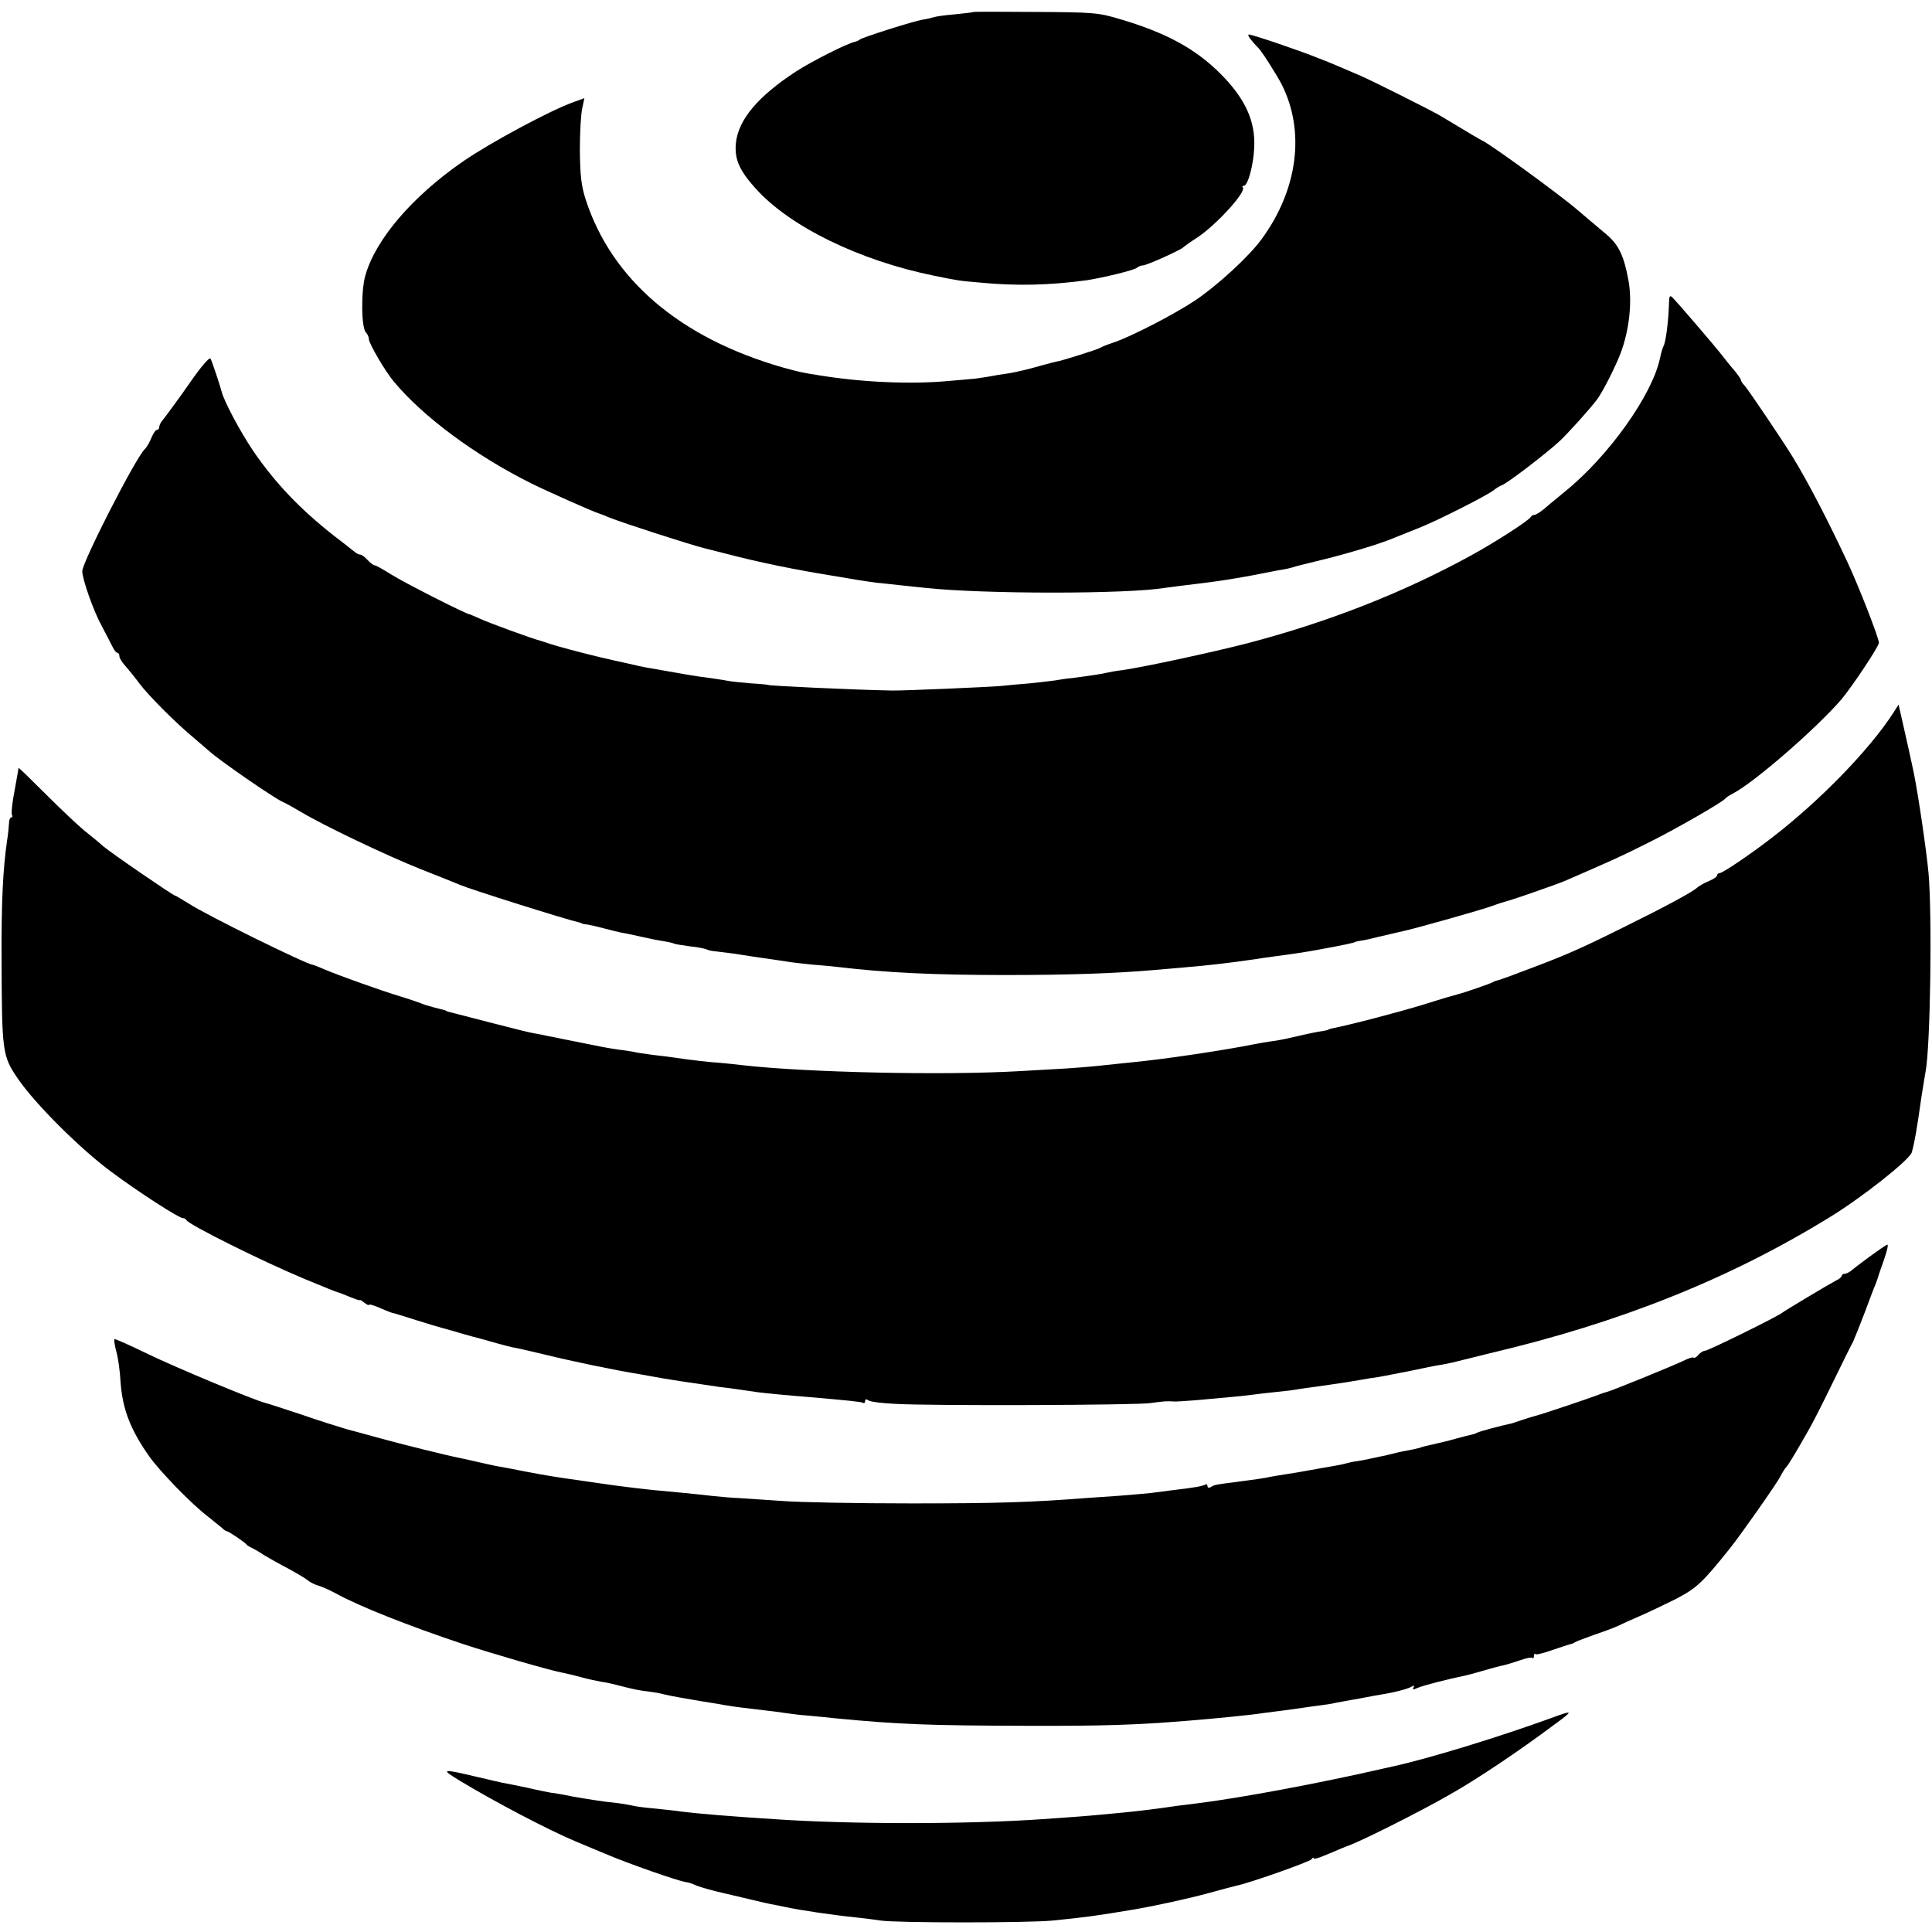
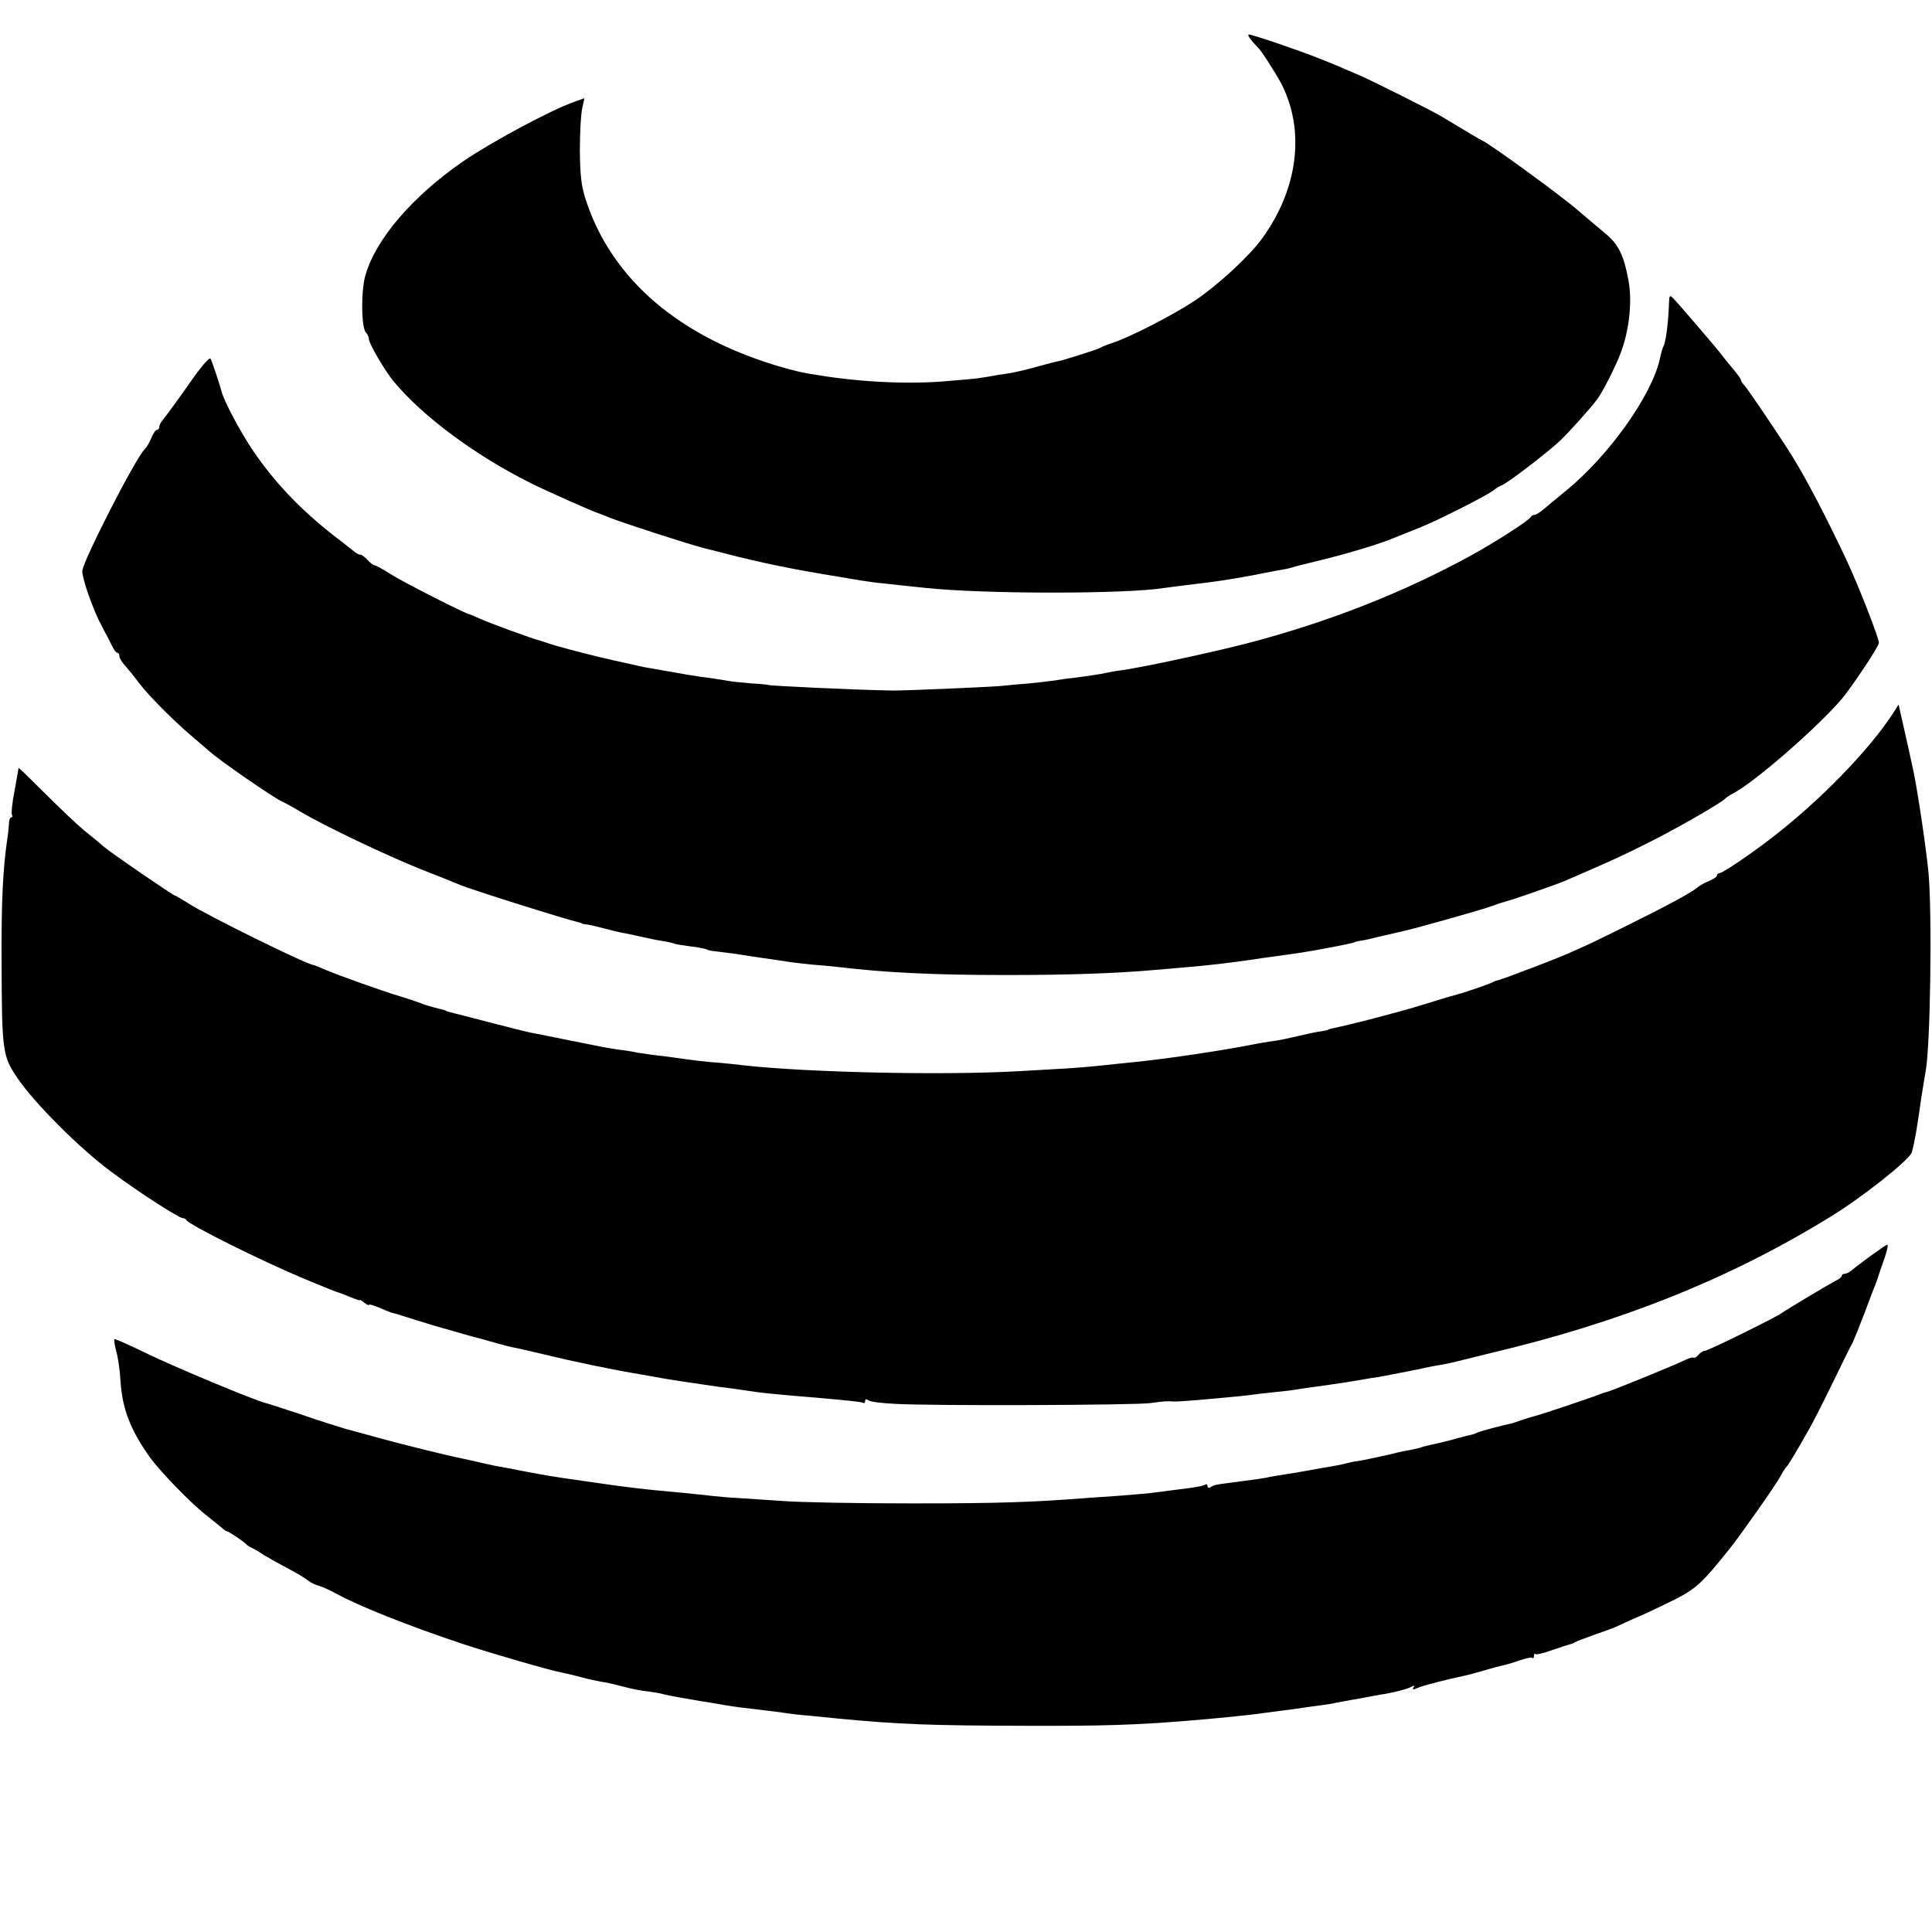
<svg xmlns="http://www.w3.org/2000/svg" version="1.0" width="728pt" height="728pt" viewBox="0 0 728 728" preserveAspectRatio="xMidYMid meet">
  <g transform="translate(0,728) scale(0.1,-0.1)" fill="#000000" stroke="none">
-     <path d="M3668 7235 c-2 -2 -33 -5 -70 -9 -36 -3 -72 -8 -80 -11 -7 -2 -26 -7 -41 -9 -36 -6 -231 -68 -237 -75 -3 -3 -12 -7 -20 -9 -27 -5 -163 -74 -220 -111 -144 -94 -217 -181 -227 -269 -6 -61 12 -103 74 -172 129 -144 392 -272 673 -329 89 -18 91 -19 175 -26 135 -13 261 -10 400 9 59 9 180 38 189 47 6 5 16 9 23 9 14 0 145 59 153 69 3 3 25 19 50 35 72 47 188 174 173 190 -3 3 -2 6 4 6 15 0 36 77 39 143 5 100 -33 184 -126 278 -95 95 -204 155 -380 207 -80 24 -100 26 -317 27 -128 1 -234 1 -235 0z" />
    <path d="M4716 7128 c10 -13 22 -25 25 -28 12 -11 67 -97 88 -137 90 -177 62 -397 -75 -584 -48 -66 -168 -176 -252 -232 -78 -52 -241 -136 -307 -158 -22 -7 -44 -16 -50 -20 -9 -6 -156 -52 -162 -51 -2 0 -33 -8 -69 -18 -37 -11 -86 -22 -108 -26 -23 -3 -61 -9 -86 -14 -25 -4 -52 -8 -60 -8 -8 -1 -44 -4 -80 -7 -143 -14 -330 -6 -495 21 -65 10 -75 13 -134 29 -388 111 -646 331 -744 633 -17 53 -21 92 -22 187 0 66 4 137 9 157 l8 38 -39 -14 c-88 -31 -313 -152 -418 -224 -191 -132 -329 -293 -368 -429 -17 -57 -16 -198 2 -216 6 -6 11 -17 11 -25 0 -16 63 -124 95 -161 109 -131 306 -277 514 -381 64 -32 238 -109 256 -114 6 -2 23 -8 38 -15 55 -22 303 -102 362 -117 33 -8 67 -17 75 -19 135 -35 260 -61 435 -89 11 -2 40 -7 65 -11 25 -4 58 -9 75 -11 16 -1 55 -6 85 -9 30 -3 73 -8 95 -10 220 -24 762 -24 906 0 23 3 50 7 159 20 25 3 56 8 70 10 14 2 41 7 60 10 19 3 60 11 90 17 30 6 62 12 70 13 8 1 22 5 30 7 8 3 47 13 85 22 106 25 245 66 300 90 17 7 57 23 90 36 65 25 261 124 285 144 8 7 22 15 30 18 21 8 165 118 216 165 34 32 116 123 142 158 22 29 71 127 89 175 33 88 44 195 29 275 -17 92 -37 133 -83 172 -45 38 -68 57 -109 92 -66 57 -331 250 -360 262 -8 4 -36 20 -157 93 -36 21 -241 124 -299 150 -89 38 -106 46 -158 66 -71 29 -251 90 -264 90 -5 0 -1 -10 10 -22z" />
    <path d="M6289 6138 c-2 -69 -12 -148 -21 -163 -3 -5 -9 -26 -13 -45 -29 -138 -194 -370 -359 -503 -21 -18 -54 -44 -71 -59 -18 -16 -37 -28 -43 -28 -6 0 -12 -4 -14 -8 -5 -12 -132 -94 -223 -144 -257 -141 -539 -252 -845 -332 -136 -35 -387 -89 -470 -101 -25 -3 -52 -8 -60 -10 -14 -4 -68 -12 -130 -20 -14 -1 -43 -5 -65 -9 -22 -3 -65 -8 -95 -11 -30 -2 -80 -7 -110 -10 -48 -4 -367 -18 -410 -17 -153 3 -465 18 -465 21 0 1 -29 4 -65 6 -36 3 -76 7 -90 10 -14 3 -45 7 -70 11 -38 4 -95 14 -230 38 -14 2 -45 9 -70 15 -25 5 -76 17 -115 26 -66 16 -162 41 -195 53 -8 3 -19 6 -25 8 -29 7 -195 68 -225 82 -19 9 -37 16 -40 17 -14 1 -252 122 -297 151 -30 19 -57 34 -62 34 -4 0 -16 9 -26 20 -10 11 -22 20 -27 20 -5 0 -14 4 -21 10 -7 5 -41 33 -77 60 -129 101 -224 201 -306 321 -48 71 -111 189 -119 224 -5 20 -38 120 -42 124 -4 6 -38 -34 -76 -89 -33 -48 -91 -127 -107 -147 -6 -7 -10 -17 -10 -23 0 -5 -4 -10 -9 -10 -5 0 -14 -14 -21 -31 -7 -17 -18 -36 -25 -42 -36 -36 -234 -424 -235 -459 0 -30 42 -150 74 -208 16 -30 34 -65 40 -77 6 -13 14 -23 19 -23 4 0 7 -6 7 -13 0 -7 10 -23 23 -37 12 -14 36 -43 52 -65 34 -45 130 -142 199 -200 26 -22 55 -47 64 -55 37 -34 241 -175 276 -191 12 -5 44 -23 71 -39 83 -50 322 -164 450 -215 66 -26 134 -53 150 -60 40 -17 392 -128 448 -141 4 -1 8 -2 10 -4 1 -1 11 -3 22 -4 11 -2 38 -8 60 -14 22 -6 51 -13 65 -16 14 -2 46 -9 73 -15 26 -6 64 -14 85 -17 20 -3 40 -8 43 -10 4 -2 31 -6 60 -10 30 -3 58 -9 63 -12 5 -3 21 -6 35 -7 14 -2 46 -6 71 -9 25 -4 56 -9 70 -11 65 -9 117 -17 143 -21 15 -2 51 -6 80 -9 29 -2 72 -6 97 -9 178 -21 356 -30 630 -30 234 0 413 6 560 19 25 2 72 6 105 9 115 10 172 17 270 31 17 3 47 7 68 10 91 12 115 16 167 25 99 18 145 28 145 30 0 1 9 3 20 5 11 1 43 8 70 15 68 16 82 19 103 24 48 11 286 78 324 92 24 9 50 17 58 19 18 4 187 63 215 75 189 82 207 90 315 144 101 50 280 153 290 166 3 4 16 13 30 20 82 43 314 245 409 355 40 48 141 199 141 213 0 18 -78 218 -120 307 -74 158 -148 300 -203 390 -37 61 -172 261 -184 273 -7 7 -13 16 -13 20 0 4 -13 22 -28 40 -15 17 -36 44 -47 58 -24 31 -163 193 -182 212 -11 11 -13 8 -14 -20z" />
    <path d="M7135 4595 c-91 -141 -279 -334 -460 -473 -79 -61 -184 -132 -195 -132 -5 0 -10 -4 -10 -9 0 -5 -14 -14 -31 -21 -17 -7 -36 -18 -43 -24 -18 -17 -116 -70 -276 -149 -171 -85 -226 -109 -385 -168 -49 -19 -92 -34 -95 -34 -3 0 -9 -3 -15 -6 -10 -6 -112 -41 -130 -45 -5 -1 -64 -18 -130 -39 -98 -30 -274 -76 -345 -90 -8 -2 -15 -4 -15 -5 0 -1 -9 -3 -20 -5 -22 -3 -47 -8 -116 -24 -25 -6 -61 -13 -80 -15 -19 -3 -45 -7 -59 -10 -124 -25 -355 -59 -475 -70 -27 -3 -79 -8 -115 -12 -36 -4 -90 -8 -120 -10 -30 -2 -109 -6 -175 -10 -290 -17 -807 -5 -1045 22 -25 3 -63 7 -85 9 -36 2 -108 10 -175 20 -14 2 -50 7 -80 10 -30 4 -64 9 -75 12 -11 2 -36 6 -55 8 -19 3 -46 7 -60 10 -14 3 -36 7 -50 10 -14 3 -36 7 -50 10 -14 3 -36 7 -50 10 -14 3 -38 8 -55 11 -16 4 -39 8 -50 10 -11 1 -83 19 -160 39 -77 20 -147 38 -155 40 -8 2 -16 4 -17 5 -3 3 -8 4 -48 14 -16 4 -39 11 -50 16 -11 4 -45 16 -75 25 -71 21 -238 81 -287 102 -21 9 -40 17 -43 17 -27 3 -403 188 -470 232 -25 15 -47 29 -50 29 -8 1 -243 162 -272 187 -14 13 -46 39 -70 58 -23 19 -89 81 -146 138 -56 56 -102 101 -102 98 0 -2 -7 -40 -15 -85 -9 -45 -13 -86 -10 -91 3 -6 2 -10 -2 -10 -5 0 -9 -10 -9 -22 -1 -13 -3 -41 -7 -63 -16 -112 -22 -232 -21 -450 1 -349 3 -364 61 -449 64 -94 235 -265 353 -352 102 -76 254 -174 269 -174 5 0 11 -3 13 -7 7 -17 287 -156 445 -222 68 -28 124 -51 127 -51 2 0 21 -7 42 -16 22 -9 39 -15 40 -13 0 2 8 -2 17 -10 10 -7 17 -11 17 -8 0 4 20 -2 45 -13 25 -11 46 -19 48 -18 1 0 40 -12 87 -27 47 -15 92 -28 100 -30 8 -2 40 -11 70 -20 30 -9 62 -17 70 -19 8 -2 35 -10 60 -17 25 -7 53 -14 62 -16 10 -1 64 -14 120 -27 110 -27 265 -59 363 -75 33 -6 74 -13 90 -16 17 -3 45 -7 63 -10 80 -12 109 -16 142 -21 36 -4 91 -12 145 -20 30 -4 114 -12 190 -18 150 -13 200 -18 207 -22 4 -3 8 0 8 7 0 7 4 8 13 2 6 -5 53 -11 102 -13 141 -8 904 -5 960 3 50 7 64 8 88 6 6 -1 45 2 86 5 41 4 95 9 120 11 25 2 64 6 86 9 22 3 65 8 95 11 30 3 66 7 80 10 14 2 45 7 70 10 25 3 74 11 110 16 36 6 79 13 95 16 17 2 41 6 55 9 80 15 117 23 136 27 12 3 39 8 60 12 22 3 55 10 74 15 19 5 76 19 125 31 489 115 902 280 1279 512 123 75 302 217 310 245 10 36 19 85 36 207 7 44 14 88 16 98 18 94 25 587 11 747 -8 86 -39 297 -56 380 -8 39 -23 106 -50 225 l-7 30 -19 -30z" />
    <path d="M7045 2545 c-33 -24 -65 -49 -72 -55 -7 -5 -17 -10 -23 -10 -5 0 -10 -3 -10 -7 0 -5 -10 -13 -23 -19 -25 -13 -186 -109 -202 -121 -21 -16 -281 -144 -291 -143 -6 0 -17 -7 -24 -15 -7 -9 -15 -13 -18 -11 -2 3 -17 -1 -33 -9 -29 -15 -276 -116 -294 -120 -5 -1 -17 -5 -25 -8 -29 -12 -225 -78 -244 -82 -10 -3 -35 -10 -55 -17 -20 -7 -38 -13 -41 -13 -26 -5 -117 -29 -125 -34 -5 -3 -14 -6 -20 -7 -5 -1 -30 -7 -55 -14 -43 -12 -54 -14 -101 -25 -11 -2 -30 -7 -41 -11 -11 -3 -30 -7 -41 -9 -12 -2 -32 -6 -44 -9 -13 -3 -33 -8 -45 -11 -13 -2 -36 -8 -53 -11 -16 -4 -40 -8 -52 -10 -11 -1 -29 -5 -40 -8 -10 -3 -34 -8 -53 -11 -19 -3 -57 -10 -85 -15 -27 -5 -68 -12 -89 -15 -21 -3 -48 -8 -60 -10 -20 -5 -57 -10 -141 -21 -64 -8 -69 -9 -82 -17 -8 -5 -13 -3 -13 3 0 6 -4 9 -8 6 -10 -6 -44 -12 -122 -21 -30 -4 -68 -9 -85 -11 -16 -2 -68 -6 -115 -10 -47 -3 -105 -7 -130 -9 -205 -16 -333 -20 -655 -20 -203 0 -422 4 -485 9 -63 4 -137 9 -165 11 -27 1 -72 5 -100 8 -50 6 -163 17 -220 22 -32 3 -124 14 -165 20 -14 2 -61 9 -105 15 -112 16 -130 19 -215 35 -41 8 -86 17 -100 19 -14 2 -47 10 -75 16 -27 6 -60 14 -72 16 -42 8 -228 54 -303 75 -41 11 -97 27 -125 34 -27 8 -104 32 -170 55 -66 22 -128 42 -137 44 -45 12 -336 133 -443 185 -66 32 -122 57 -124 55 -2 -2 1 -23 7 -46 7 -24 14 -74 16 -113 7 -102 36 -180 107 -281 38 -55 163 -184 223 -229 21 -17 45 -36 52 -42 7 -7 15 -13 19 -13 6 0 66 -40 75 -51 3 -3 12 -9 20 -12 8 -4 29 -16 45 -27 17 -10 57 -33 90 -50 33 -18 67 -38 75 -45 8 -7 26 -16 40 -20 14 -4 43 -17 65 -29 87 -48 273 -122 480 -191 106 -35 333 -101 375 -108 14 -3 45 -10 70 -17 25 -7 59 -14 75 -17 17 -2 48 -9 70 -15 54 -14 75 -18 110 -22 17 -2 41 -6 55 -10 29 -7 64 -13 140 -26 30 -5 71 -11 90 -15 41 -7 77 -11 145 -19 28 -3 66 -8 85 -11 19 -3 60 -8 90 -10 30 -3 75 -7 100 -10 239 -23 354 -27 715 -28 290 -1 413 3 610 19 100 8 243 22 285 29 14 2 45 6 70 9 25 3 61 8 80 11 19 3 49 7 65 9 17 2 44 6 60 10 17 3 44 8 60 11 17 3 41 7 55 10 14 3 39 7 55 10 46 7 101 21 115 30 9 5 11 4 6 -4 -5 -8 -1 -9 16 -1 20 9 119 34 173 45 11 2 45 11 75 20 30 9 64 18 76 20 12 3 39 11 62 19 22 8 43 12 46 9 3 -4 6 0 6 7 0 7 3 11 6 7 3 -3 31 4 62 15 32 11 62 21 67 22 6 1 15 4 20 8 6 4 40 16 75 29 36 12 76 27 90 34 14 7 50 23 80 36 30 13 91 42 135 64 78 41 99 60 203 190 41 51 175 242 189 269 9 17 19 33 22 36 7 5 36 53 88 145 13 22 53 101 89 175 36 74 70 143 76 153 5 11 25 60 44 110 19 51 37 99 41 107 3 8 7 20 9 25 1 6 12 36 23 68 11 31 17 57 13 57 -4 0 -34 -21 -67 -45z" />
-     <path d="M5850 808 c-198 -72 -457 -152 -601 -184 -10 -2 -27 -6 -36 -8 -234 -54 -543 -112 -708 -132 -16 -2 -46 -6 -65 -8 -32 -5 -98 -14 -160 -21 -44 -5 -173 -17 -215 -20 -22 -2 -85 -6 -140 -10 -272 -19 -712 -20 -1005 0 -172 11 -291 21 -355 29 -16 3 -59 7 -95 11 -36 3 -76 8 -90 12 -14 3 -38 7 -55 9 -51 5 -108 14 -170 25 -33 7 -69 13 -80 14 -11 2 -52 10 -90 19 -39 8 -82 17 -95 19 -14 3 -56 13 -95 22 -131 31 -136 30 -64 -14 132 -80 338 -188 439 -230 19 -8 69 -29 110 -46 84 -36 275 -103 305 -107 11 -2 25 -6 30 -9 9 -5 41 -15 80 -25 136 -32 185 -44 210 -49 17 -3 41 -8 55 -11 56 -12 176 -30 265 -39 28 -3 70 -8 95 -12 65 -9 550 -9 645 0 129 13 159 17 315 43 79 14 190 38 272 60 51 14 100 27 109 29 49 10 275 90 281 99 4 6 8 8 8 4 0 -4 17 0 38 9 20 8 48 20 62 26 14 6 27 11 30 12 49 17 278 132 385 194 101 57 259 163 394 264 71 52 70 54 -9 25z" />
  </g>
</svg>